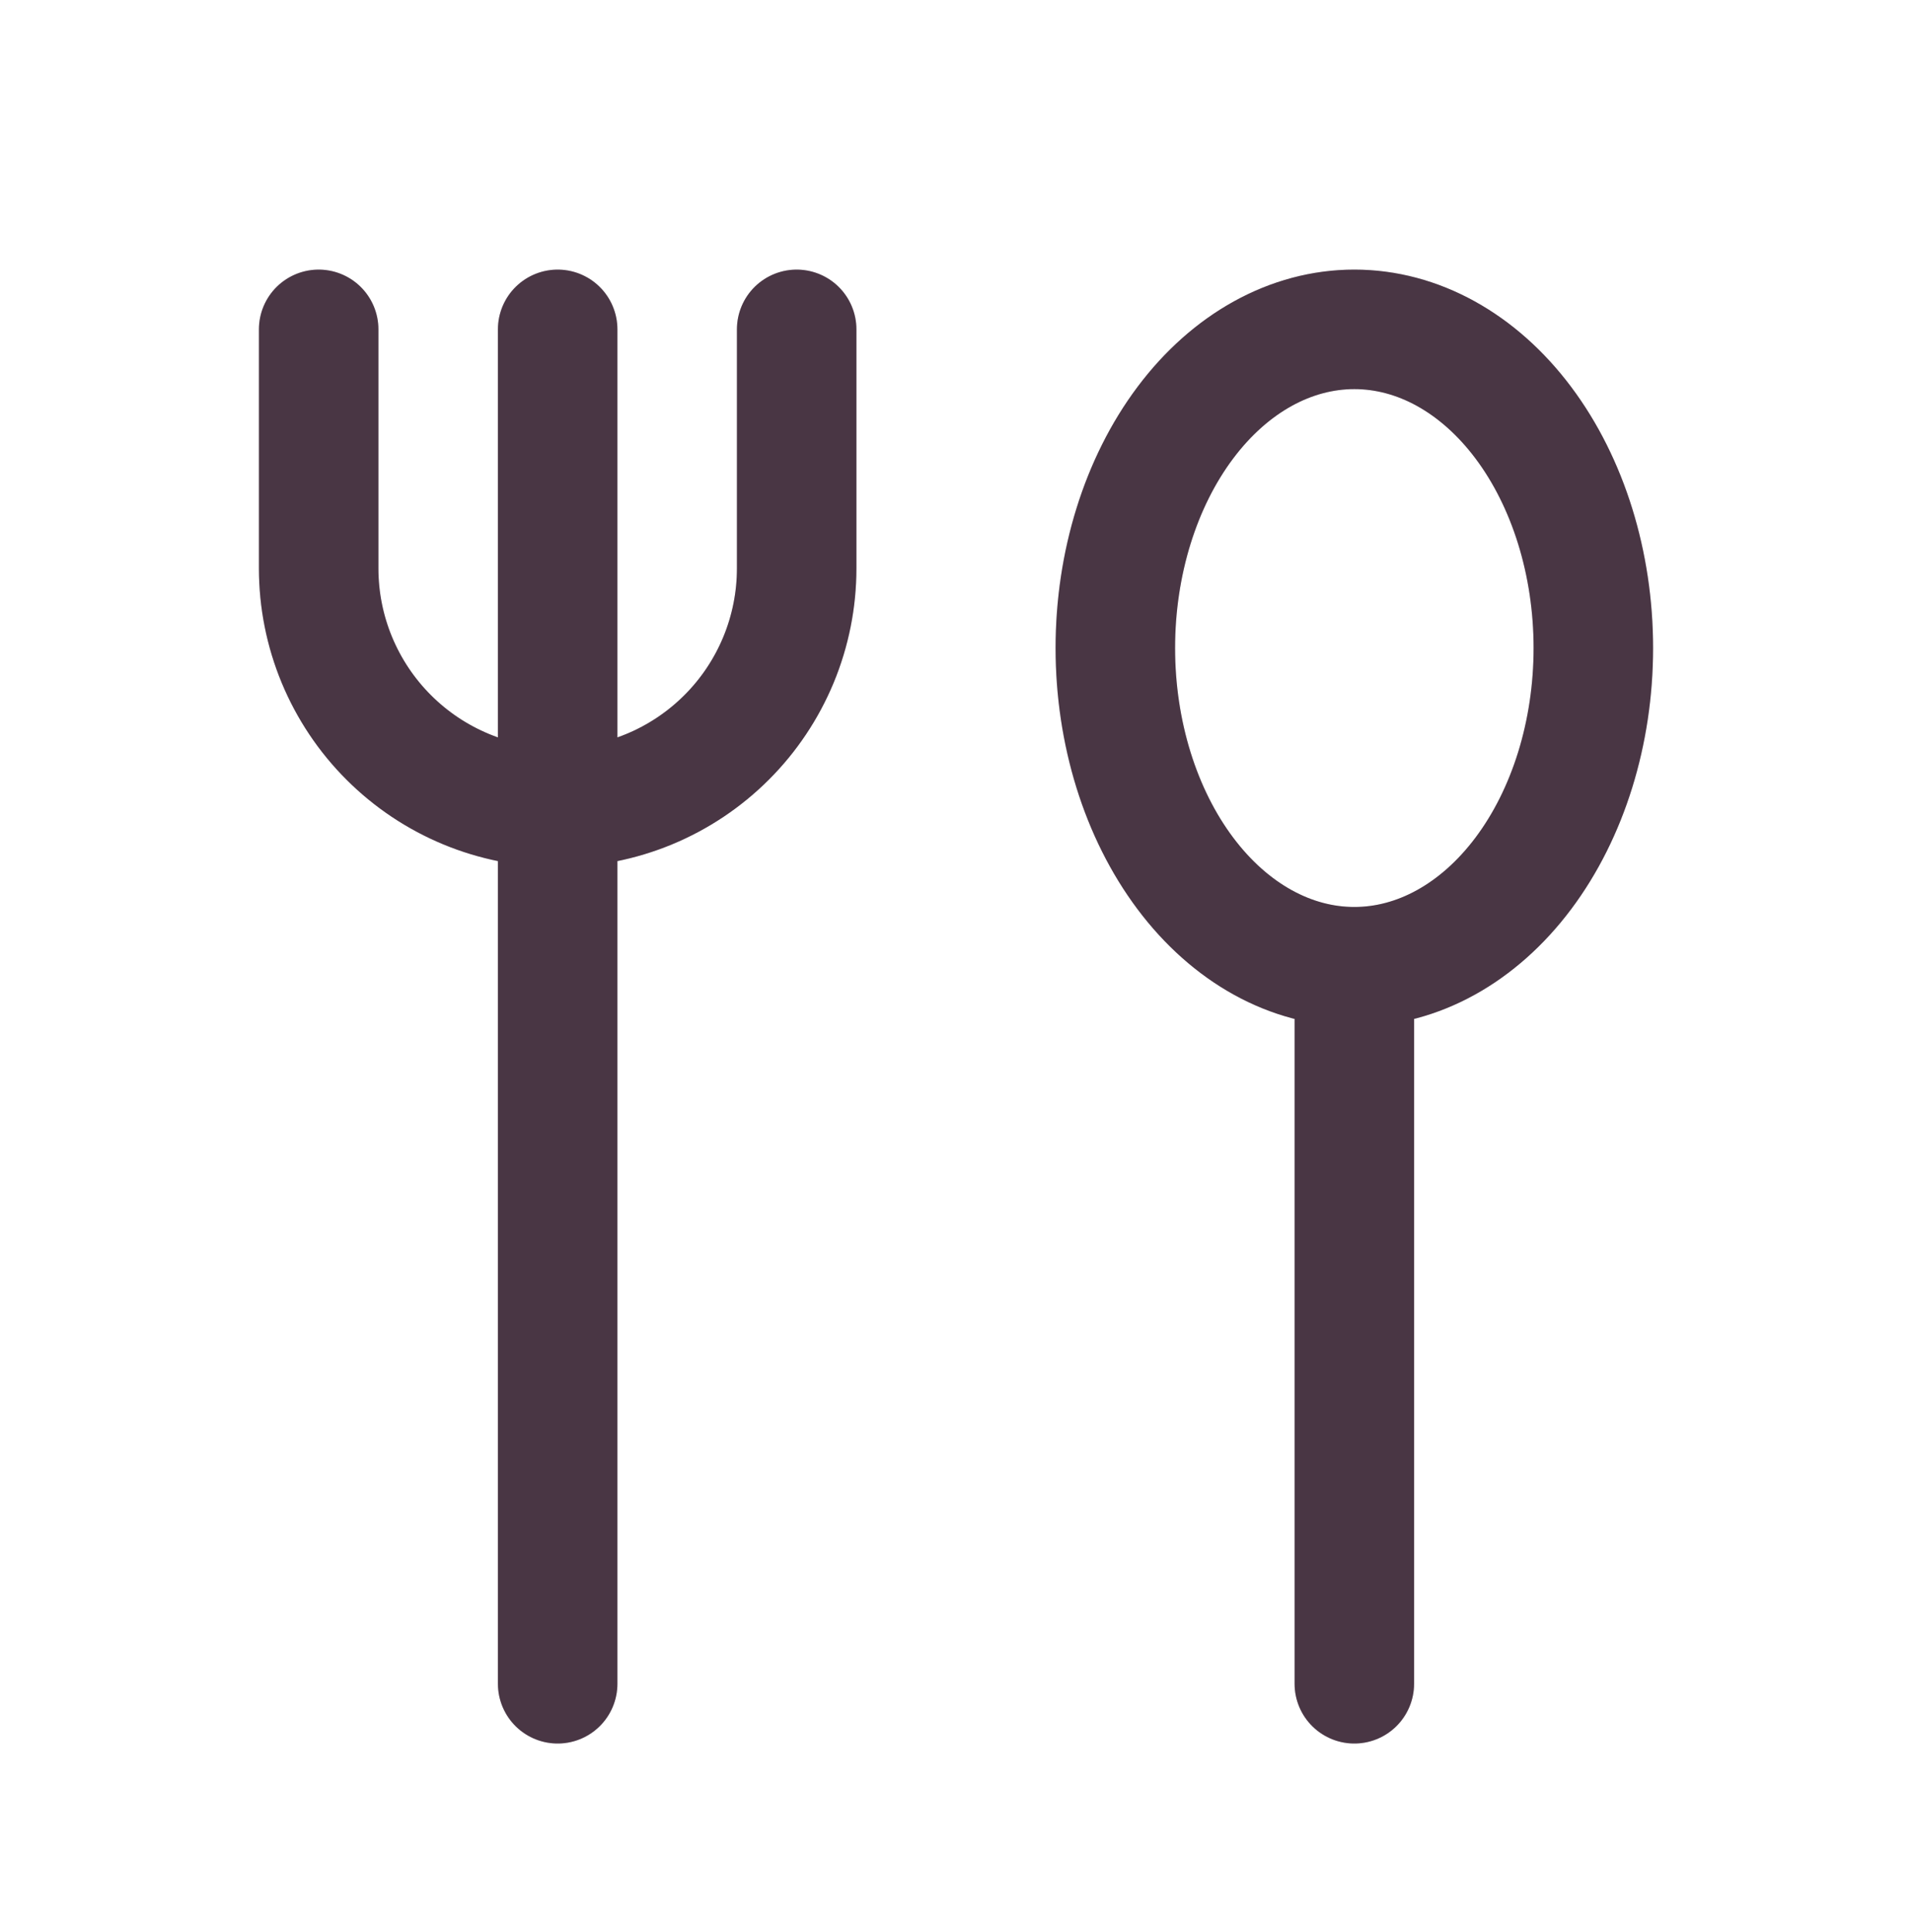
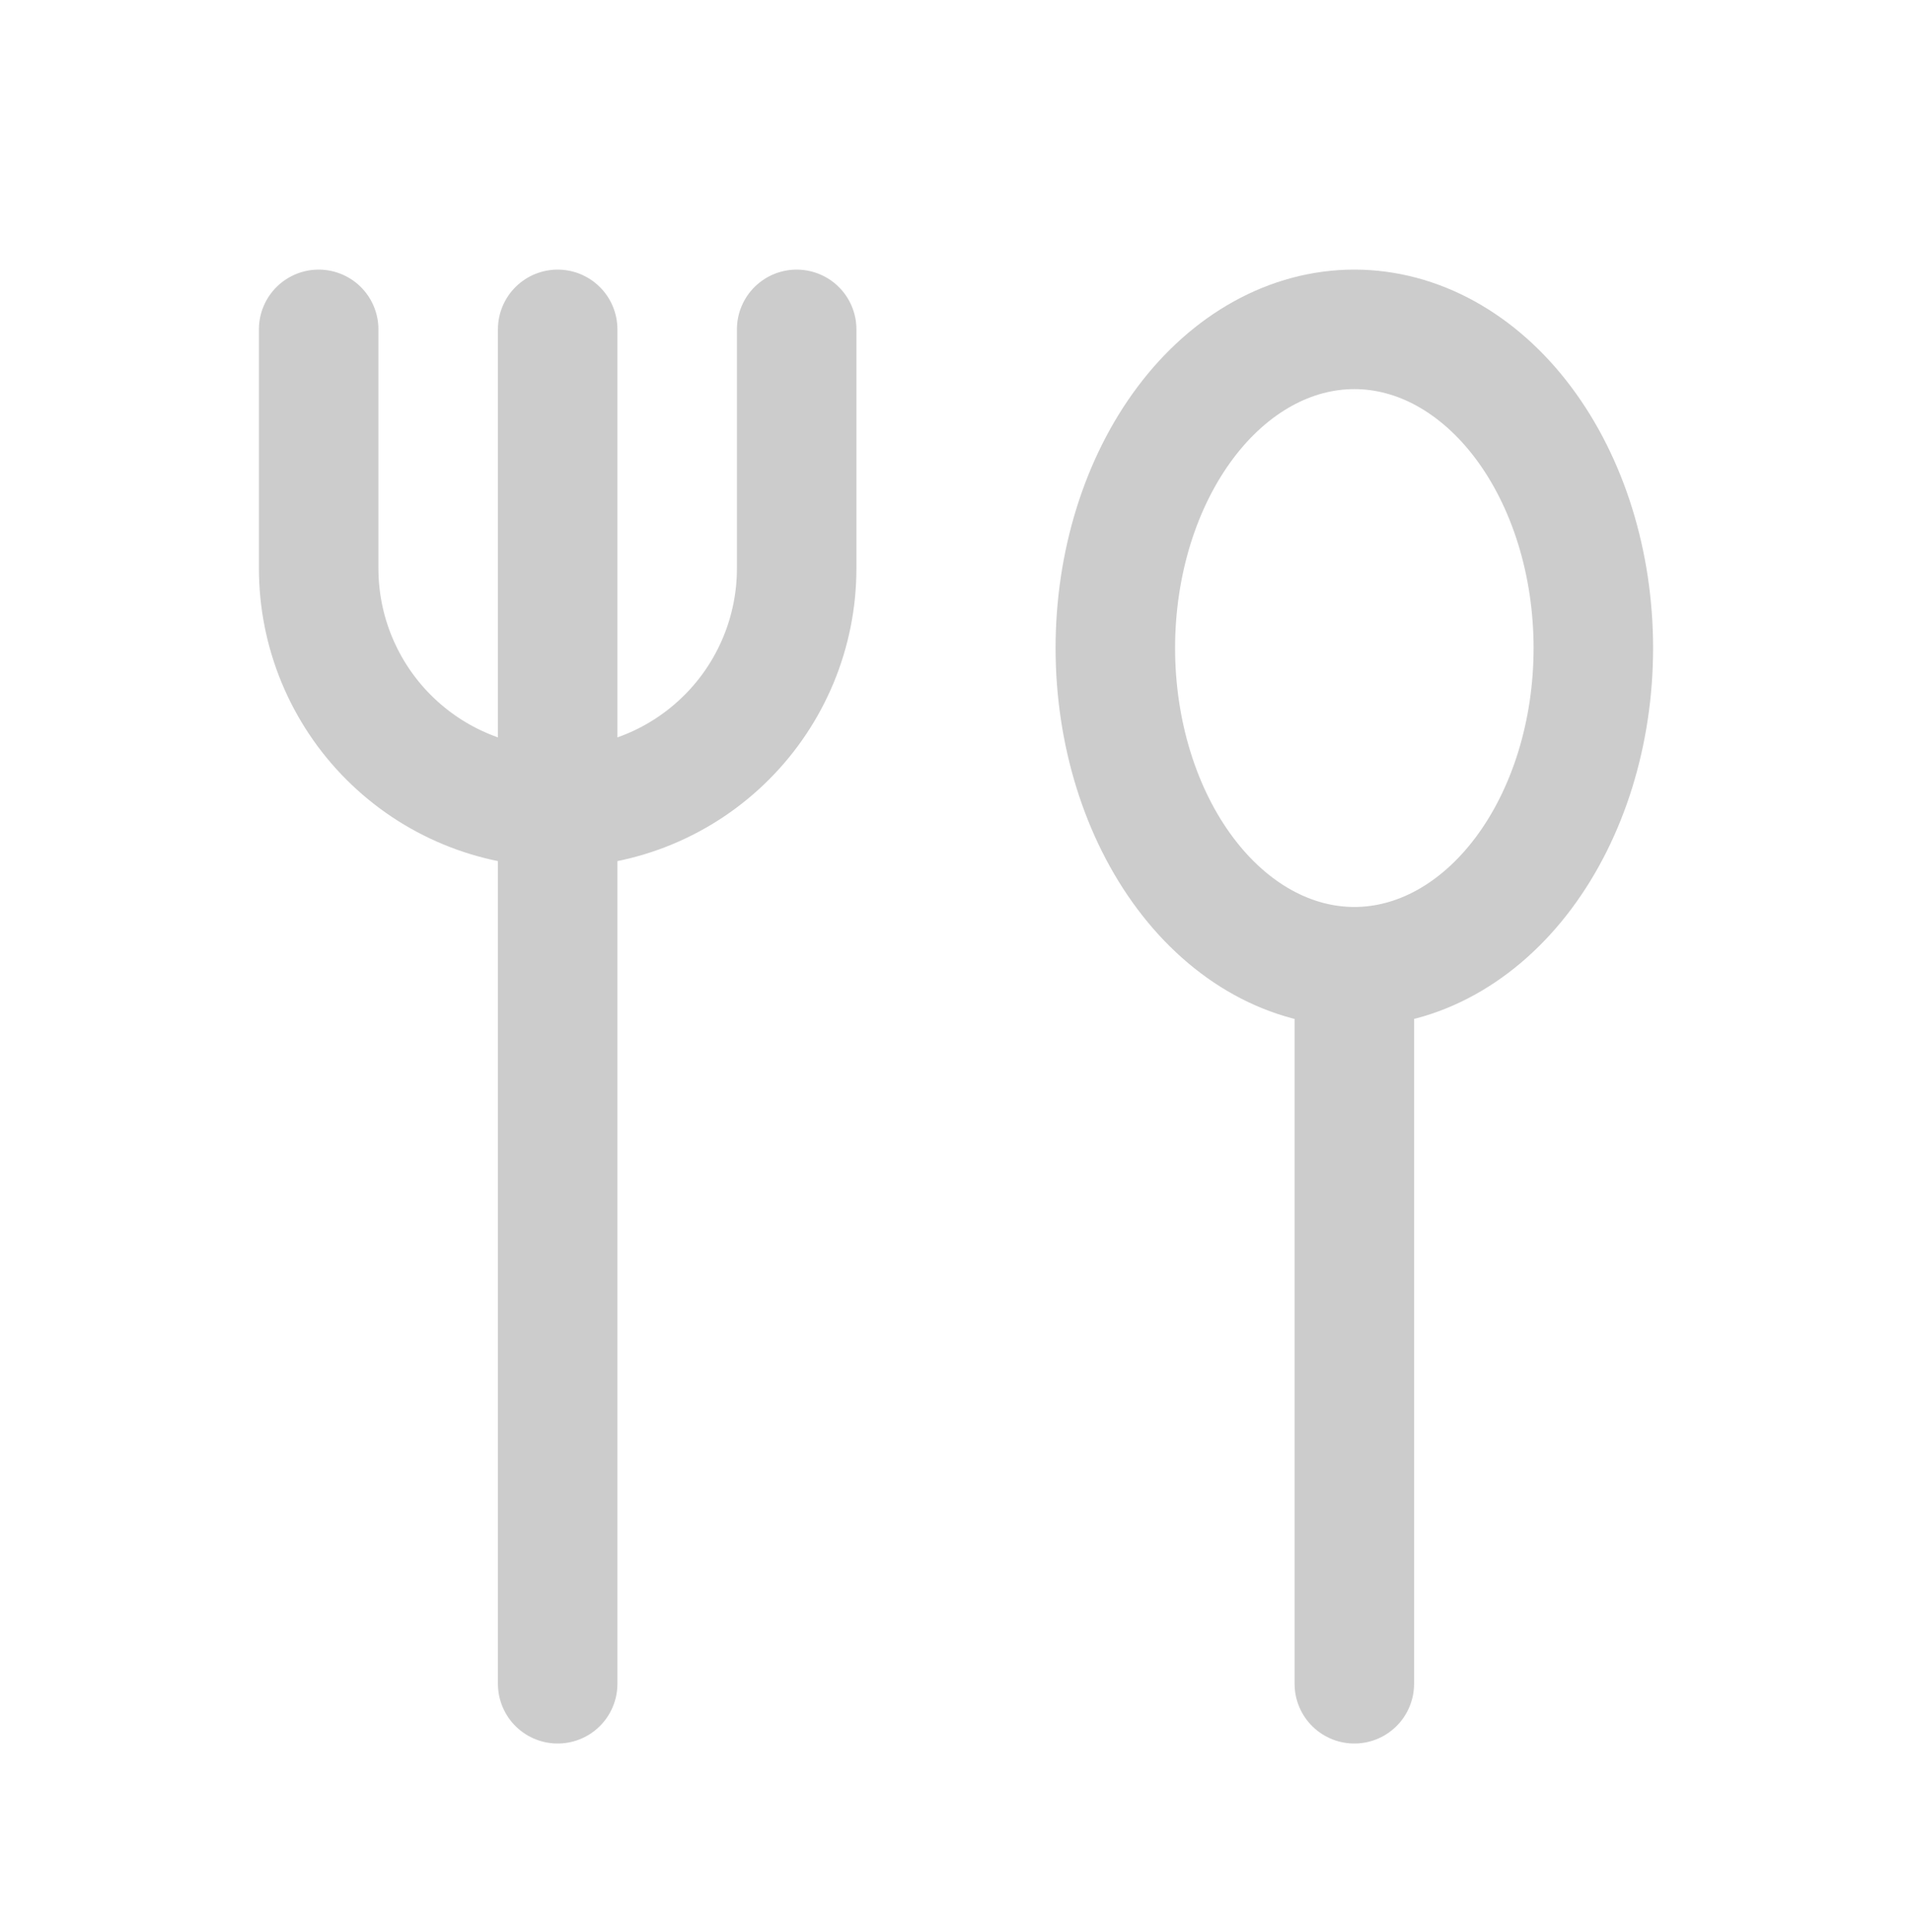
<svg xmlns="http://www.w3.org/2000/svg" width="96" height="97" viewBox="0 0 96 97" fill="none">
-   <path d="M28 16.536V84.536M16 16.536V28.536C16 30.112 16.31 31.672 16.913 33.128C17.517 34.584 18.4 35.907 19.515 37.021C20.629 38.136 21.952 39.02 23.408 39.623C24.864 40.226 26.424 40.536 28 40.536C29.576 40.536 31.136 40.226 32.592 39.623C34.048 39.02 35.371 38.136 36.485 37.021C37.6 35.907 38.483 34.584 39.087 33.128C39.69 31.672 40 30.112 40 28.536V16.536M68 48.536C64.817 48.536 61.765 46.85 59.515 43.85C57.264 40.849 56 36.78 56 32.536C56 28.293 57.264 24.223 59.515 21.222C61.765 18.222 64.817 16.536 68 16.536C71.183 16.536 74.235 18.222 76.485 21.222C78.736 24.223 80 28.293 80 32.536C80 36.78 78.736 40.849 76.485 43.85C74.235 46.85 71.183 48.536 68 48.536ZM68 48.536V84.536" stroke="#5B4355" stroke-width="6" stroke-linecap="round" stroke-linejoin="round" />
  <path d="M28 16.536V84.536M16 16.536V28.536C16 30.112 16.31 31.672 16.913 33.128C17.517 34.584 18.4 35.907 19.515 37.021C20.629 38.136 21.952 39.02 23.408 39.623C24.864 40.226 26.424 40.536 28 40.536C29.576 40.536 31.136 40.226 32.592 39.623C34.048 39.02 35.371 38.136 36.485 37.021C37.6 35.907 38.483 34.584 39.087 33.128C39.69 31.672 40 30.112 40 28.536V16.536M68 48.536C64.817 48.536 61.765 46.85 59.515 43.85C57.264 40.849 56 36.78 56 32.536C56 28.293 57.264 24.223 59.515 21.222C61.765 18.222 64.817 16.536 68 16.536C71.183 16.536 74.235 18.222 76.485 21.222C78.736 24.223 80 28.293 80 32.536C80 36.78 78.736 40.849 76.485 43.85C74.235 46.85 71.183 48.536 68 48.536ZM68 48.536V84.536" stroke="black" stroke-opacity="0.2" stroke-width="6" stroke-linecap="round" stroke-linejoin="round" />
</svg>